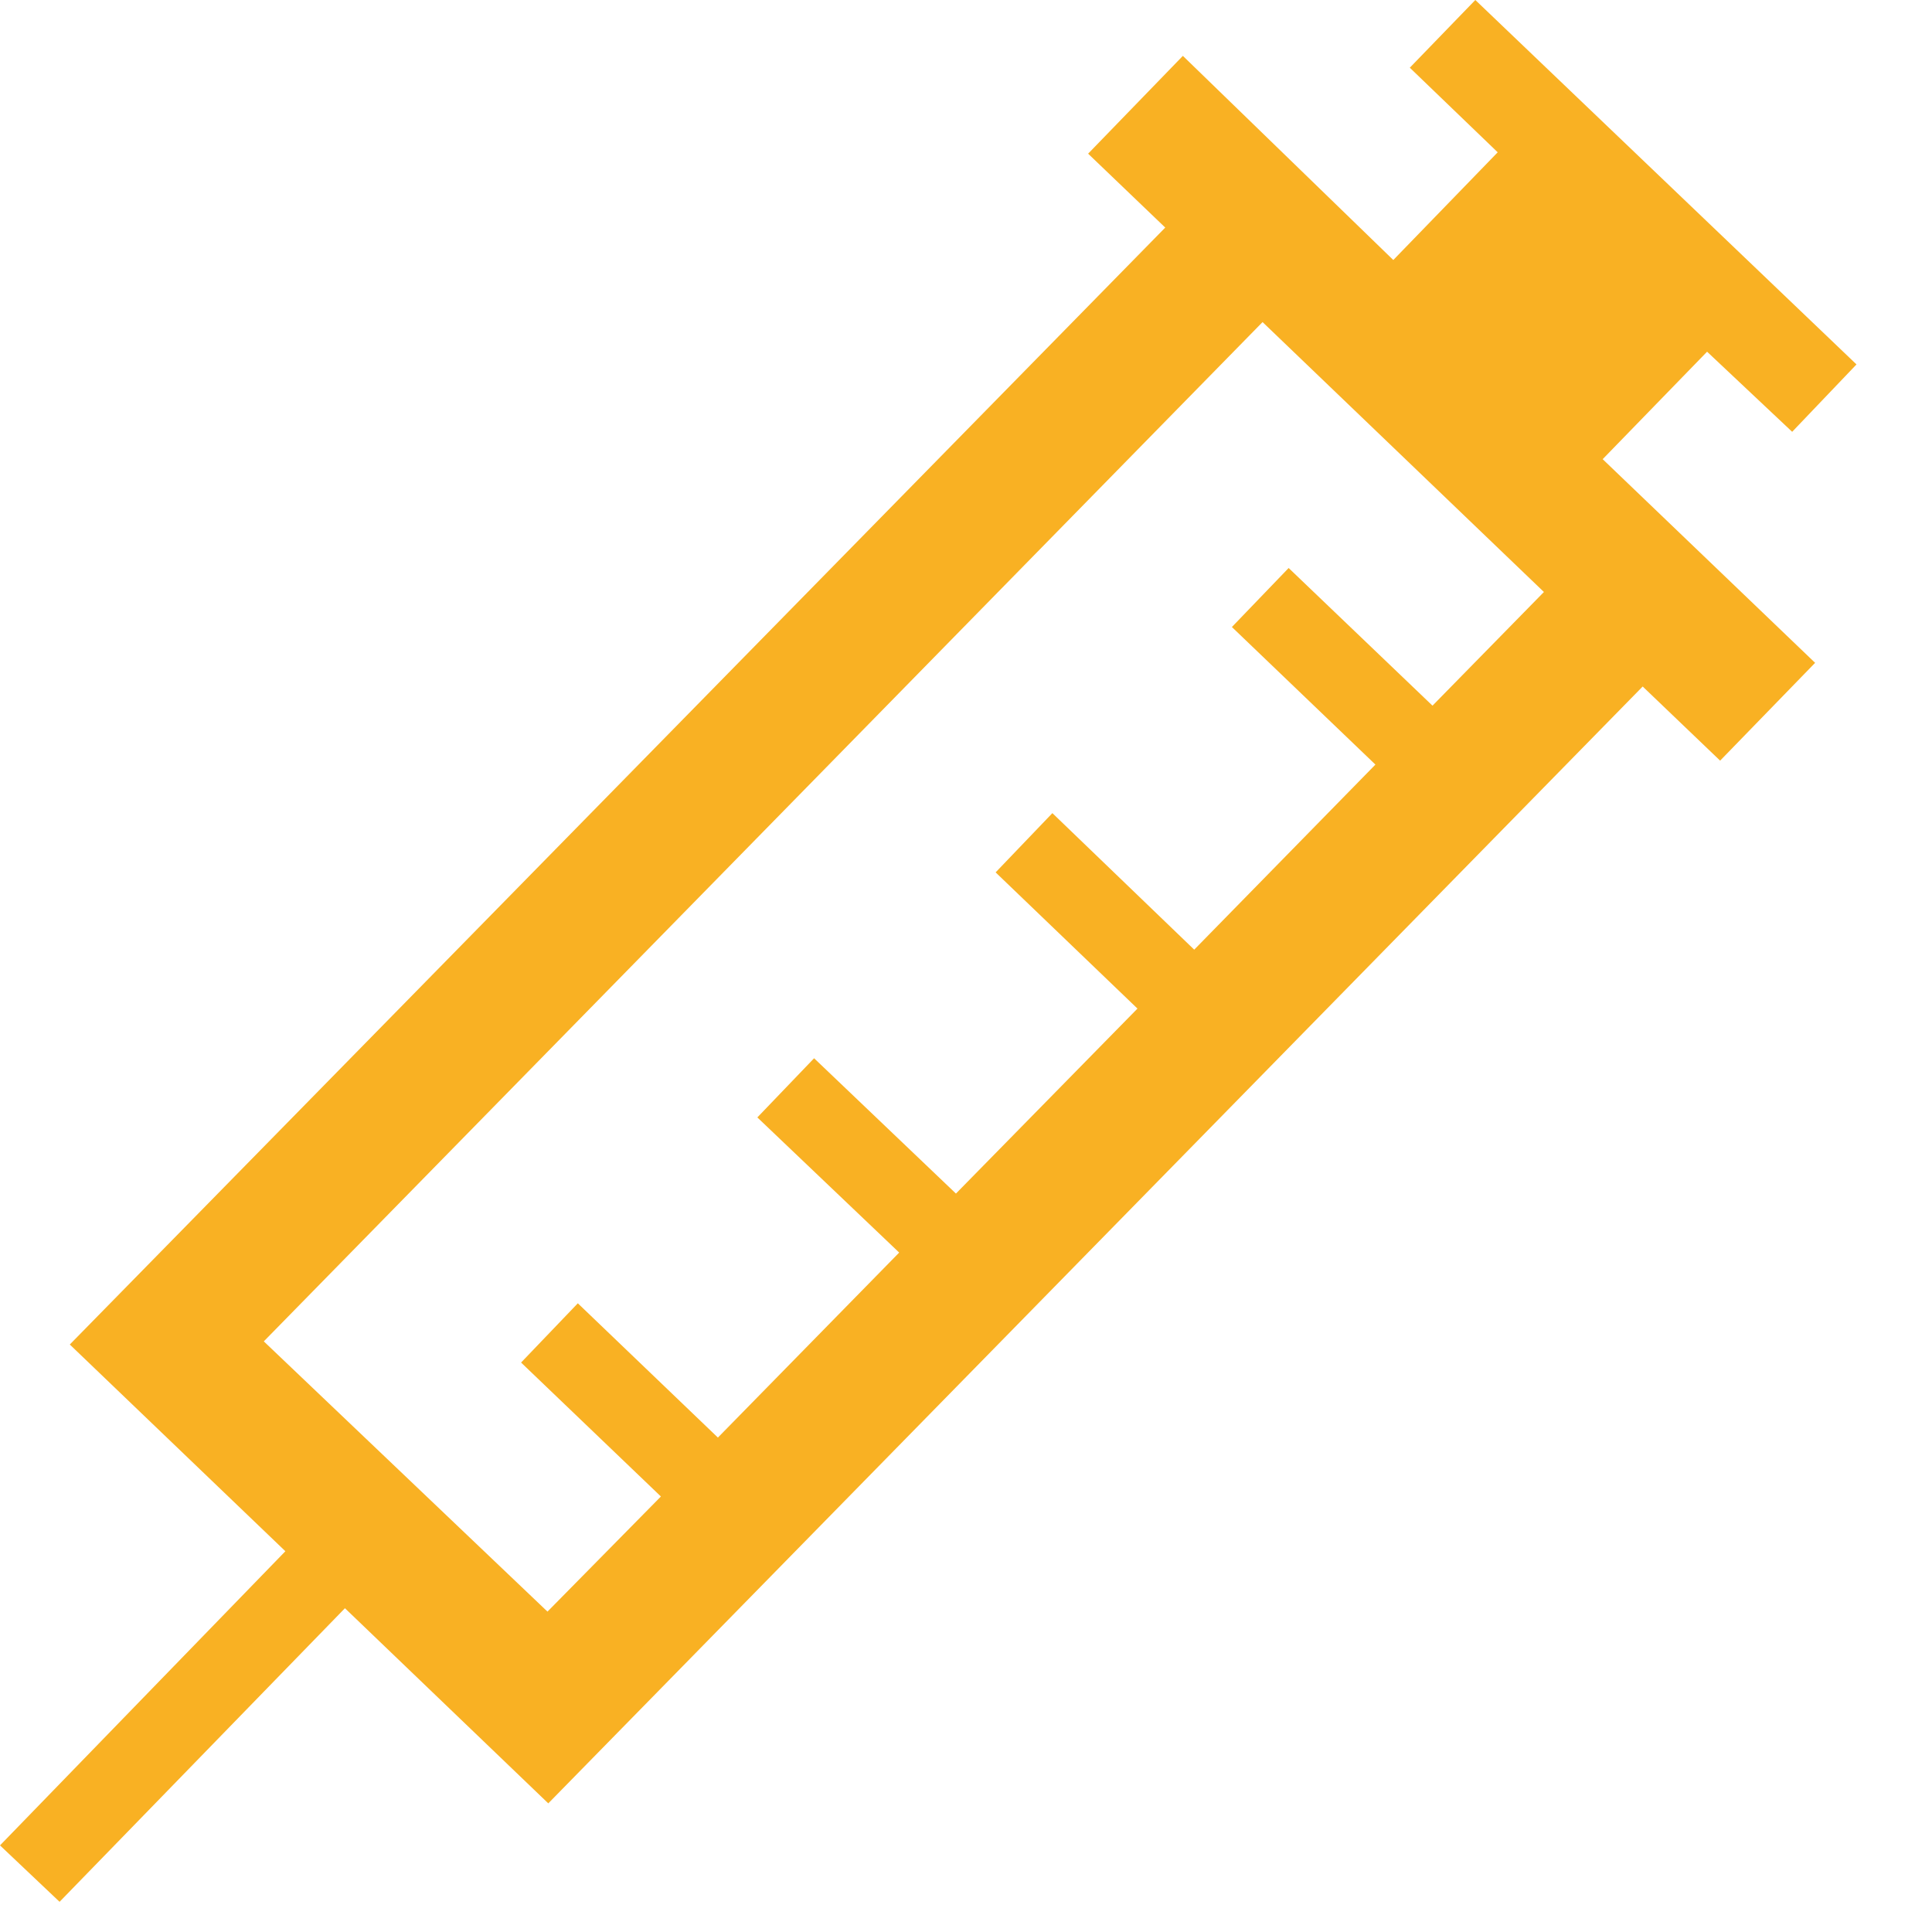
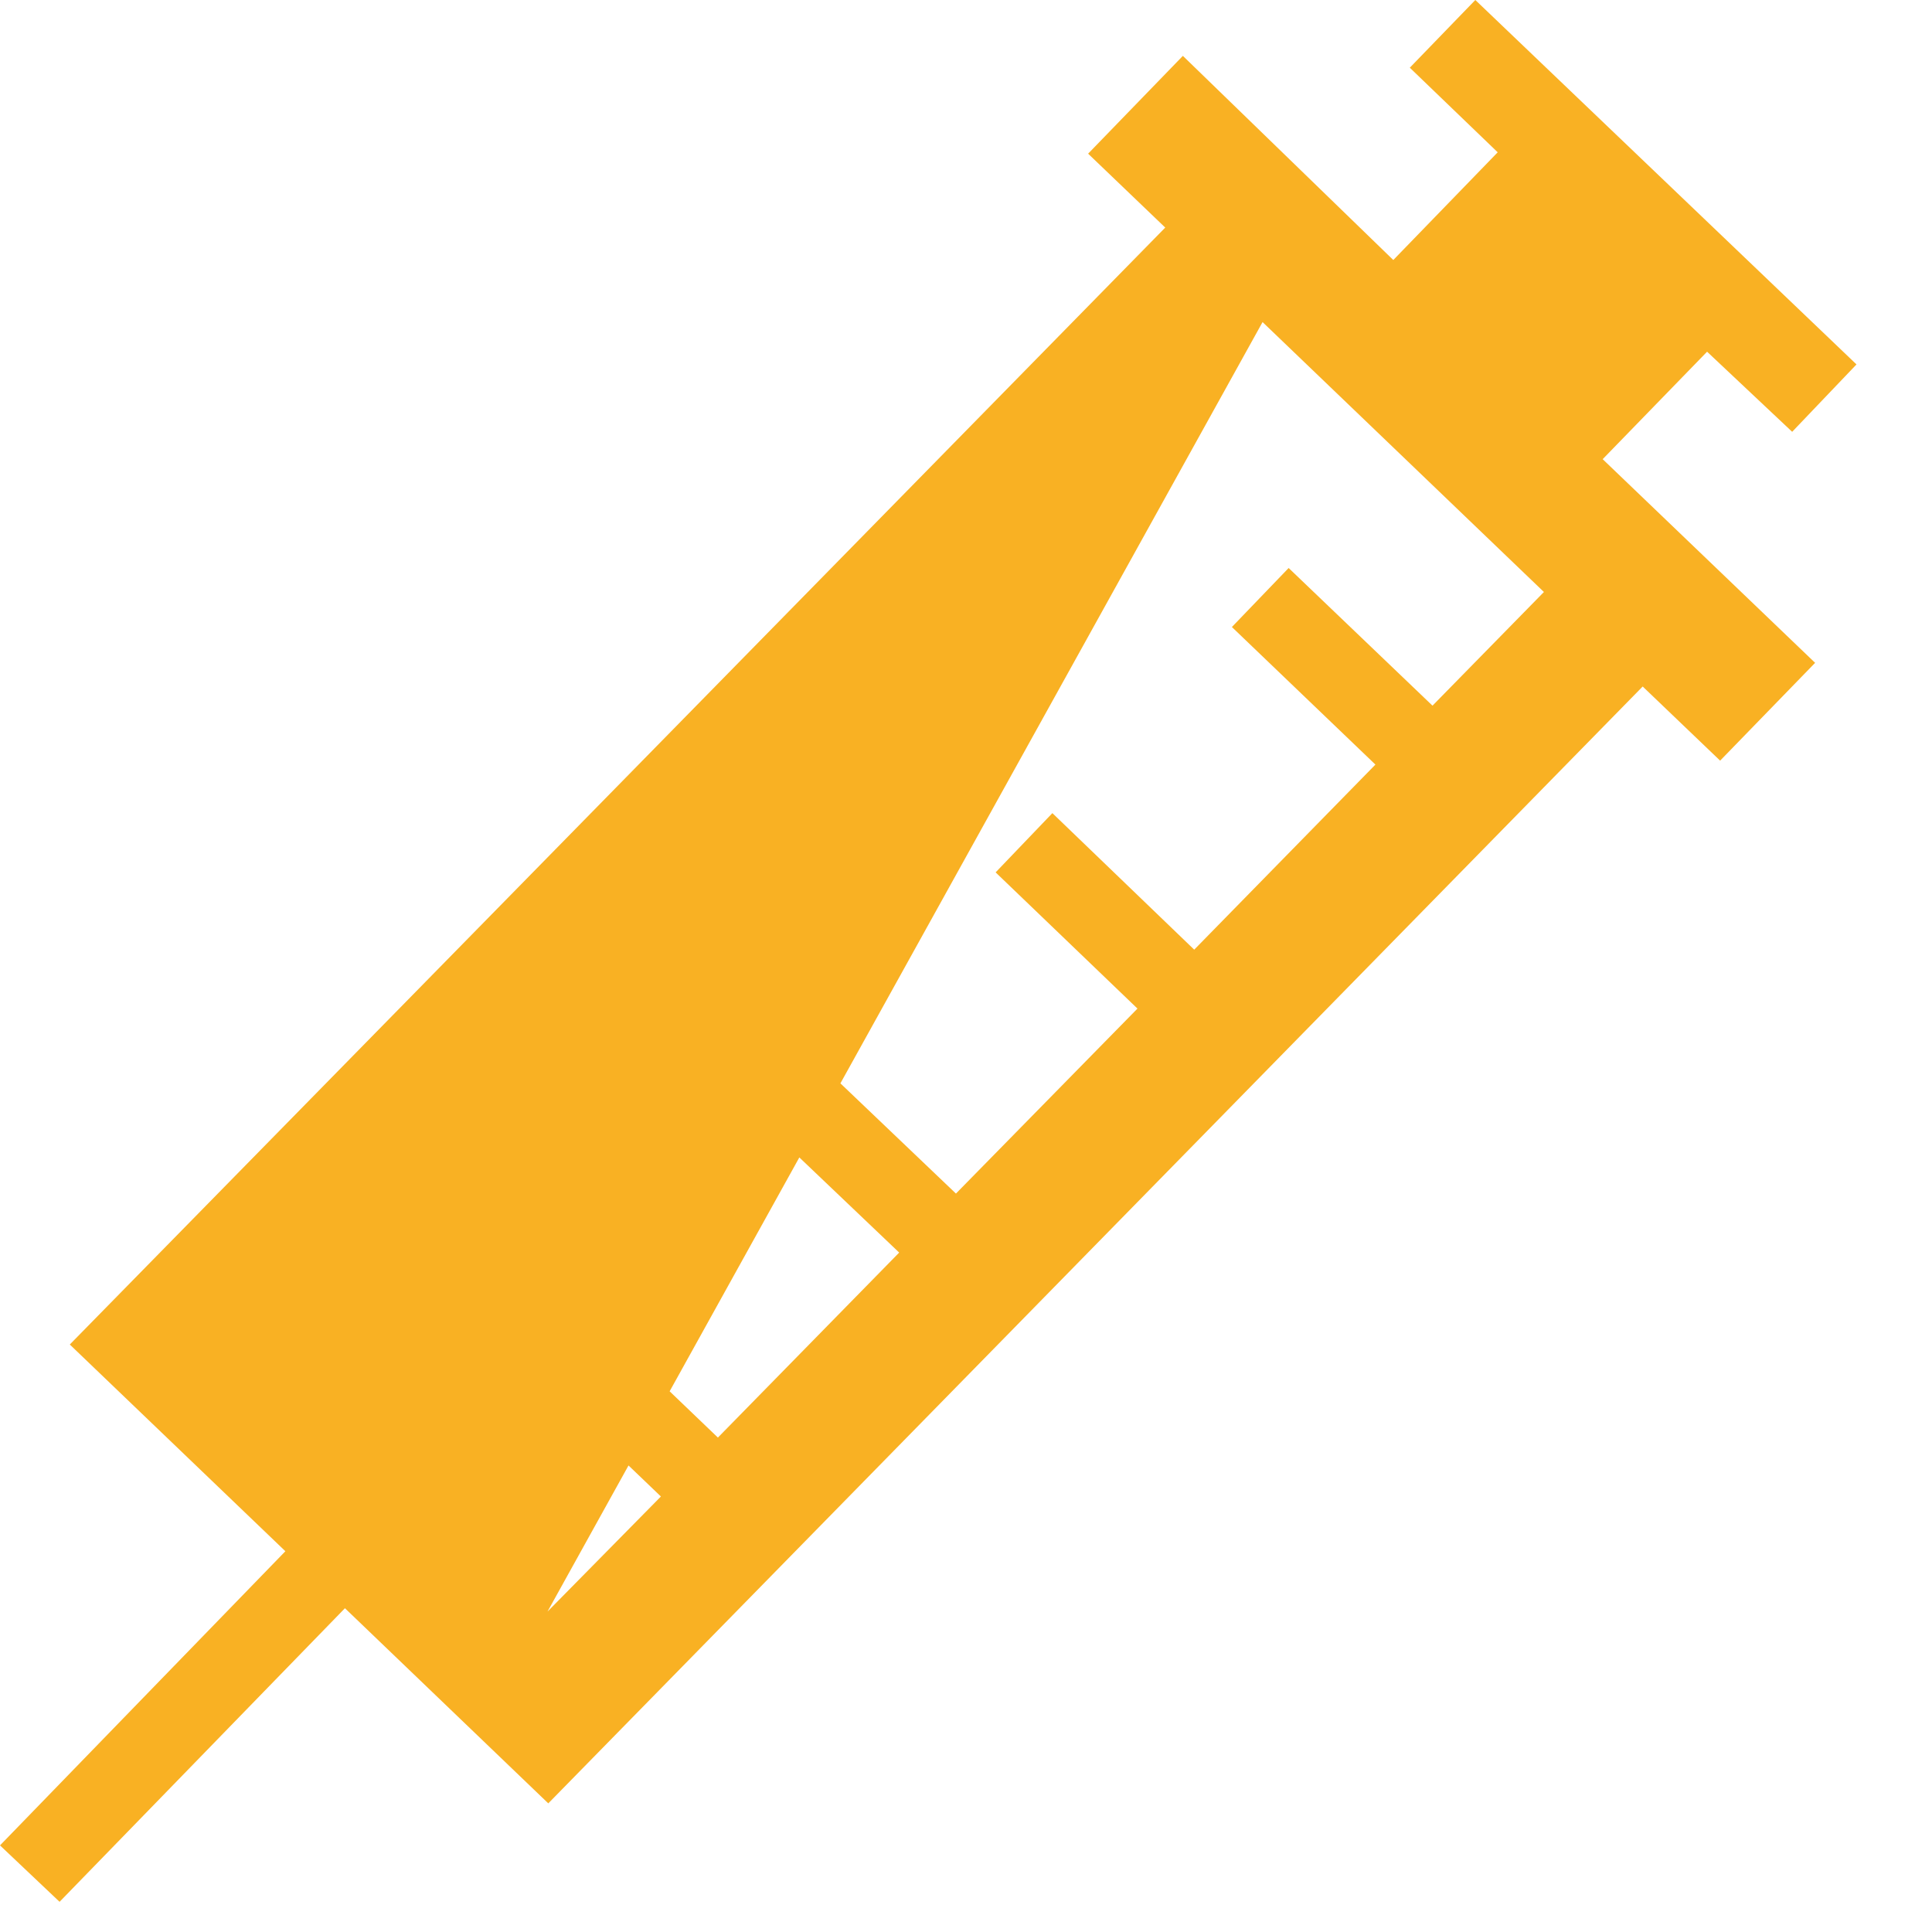
<svg xmlns="http://www.w3.org/2000/svg" width="24" height="24" viewBox="0 0 24 24" fill="none">
-   <path d="M21.206 4.369L22.263 5.364L23.062 4.527L18.327 0L17.513 0.841L18.605 1.892L17.308 3.23L14.694 0.694L13.517 1.909L14.475 2.827L0.867 16.702L3.545 19.27L0 22.924L0.74 23.625L4.285 19.978L6.811 22.402L20.406 8.528L21.368 9.449L22.548 8.234L19.909 5.704L21.206 4.369ZM17.795 8.766L16.008 7.056L15.303 7.789L17.086 9.498L14.835 11.797L13.073 10.101L12.368 10.837L14.13 12.529L11.875 14.827L10.113 13.146L9.408 13.881L11.17 15.56L8.918 17.858L7.178 16.19L6.473 16.926L8.21 18.59L6.801 20.02L3.277 16.663L15.684 4.001L19.179 7.354L17.795 8.766Z" fill="#F9B123" />
+   <path d="M21.206 4.369L22.263 5.364L23.062 4.527L18.327 0L17.513 0.841L18.605 1.892L17.308 3.23L14.694 0.694L13.517 1.909L14.475 2.827L0.867 16.702L3.545 19.27L0 22.924L0.74 23.625L4.285 19.978L6.811 22.402L20.406 8.528L21.368 9.449L22.548 8.234L19.909 5.704L21.206 4.369ZM17.795 8.766L16.008 7.056L15.303 7.789L17.086 9.498L14.835 11.797L13.073 10.101L12.368 10.837L14.13 12.529L11.875 14.827L10.113 13.146L9.408 13.881L11.17 15.56L8.918 17.858L7.178 16.19L6.473 16.926L8.21 18.59L6.801 20.02L15.684 4.001L19.179 7.354L17.795 8.766Z" fill="#F9B123" />
</svg>